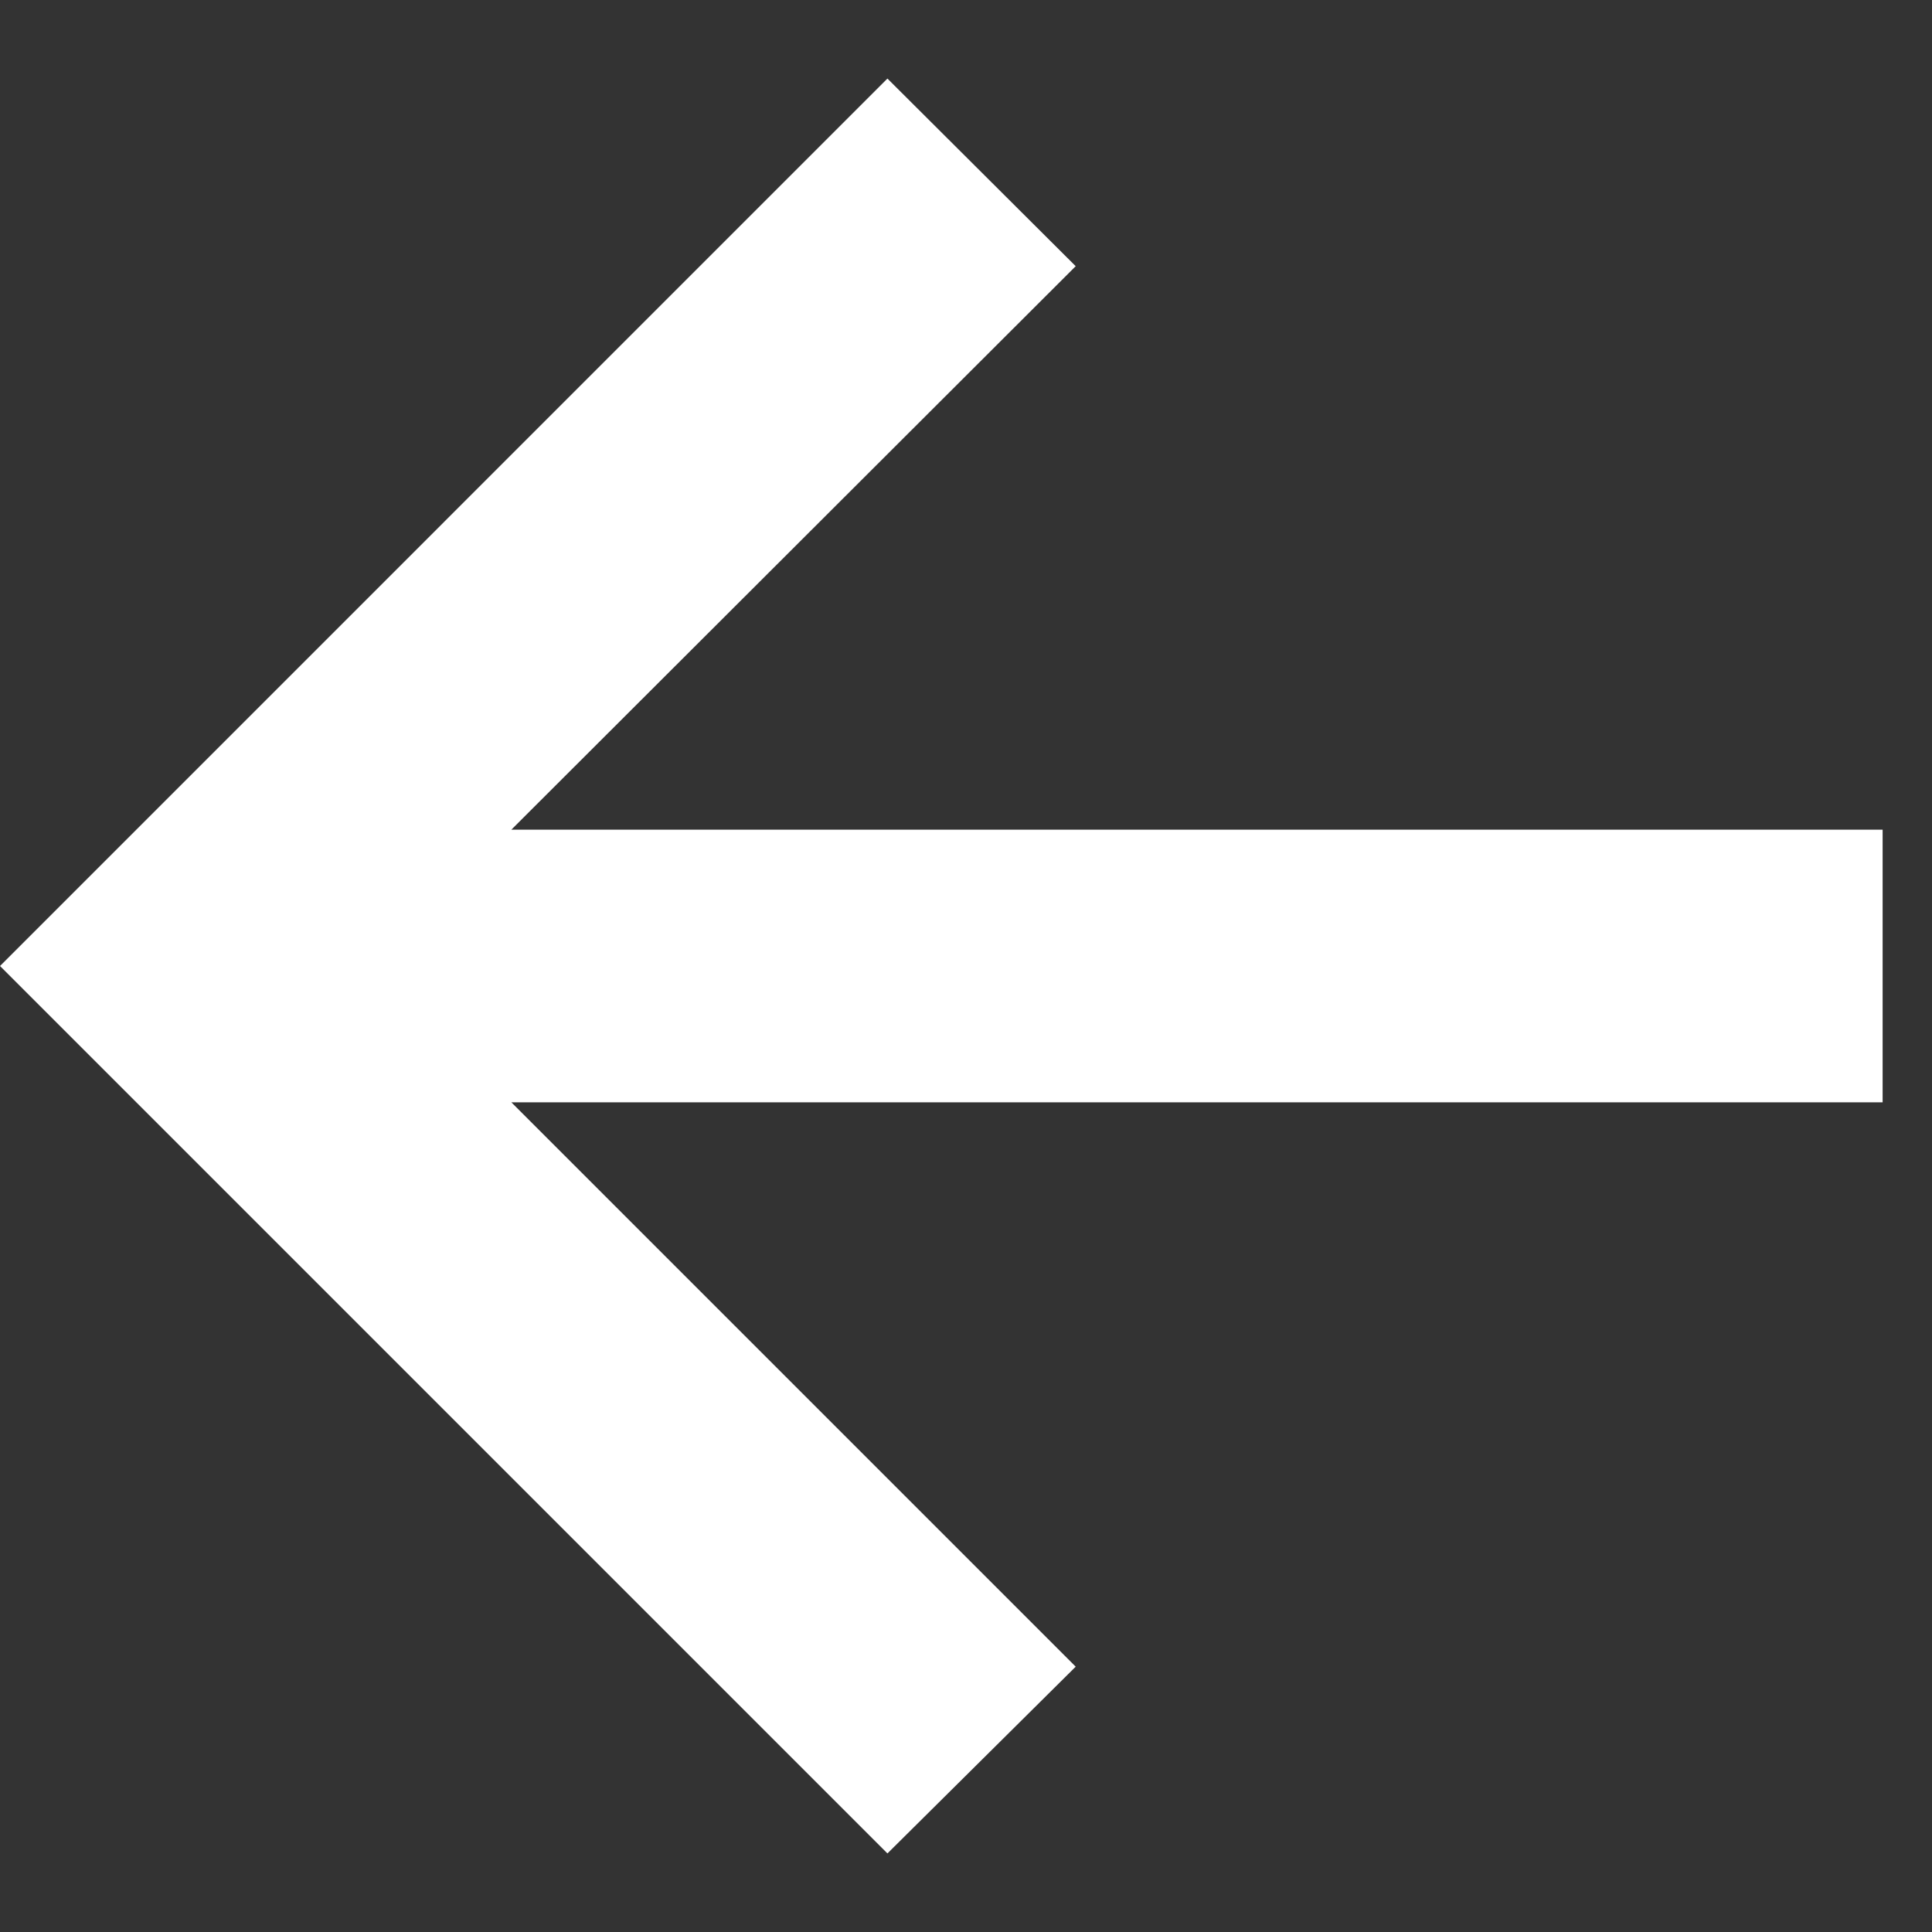
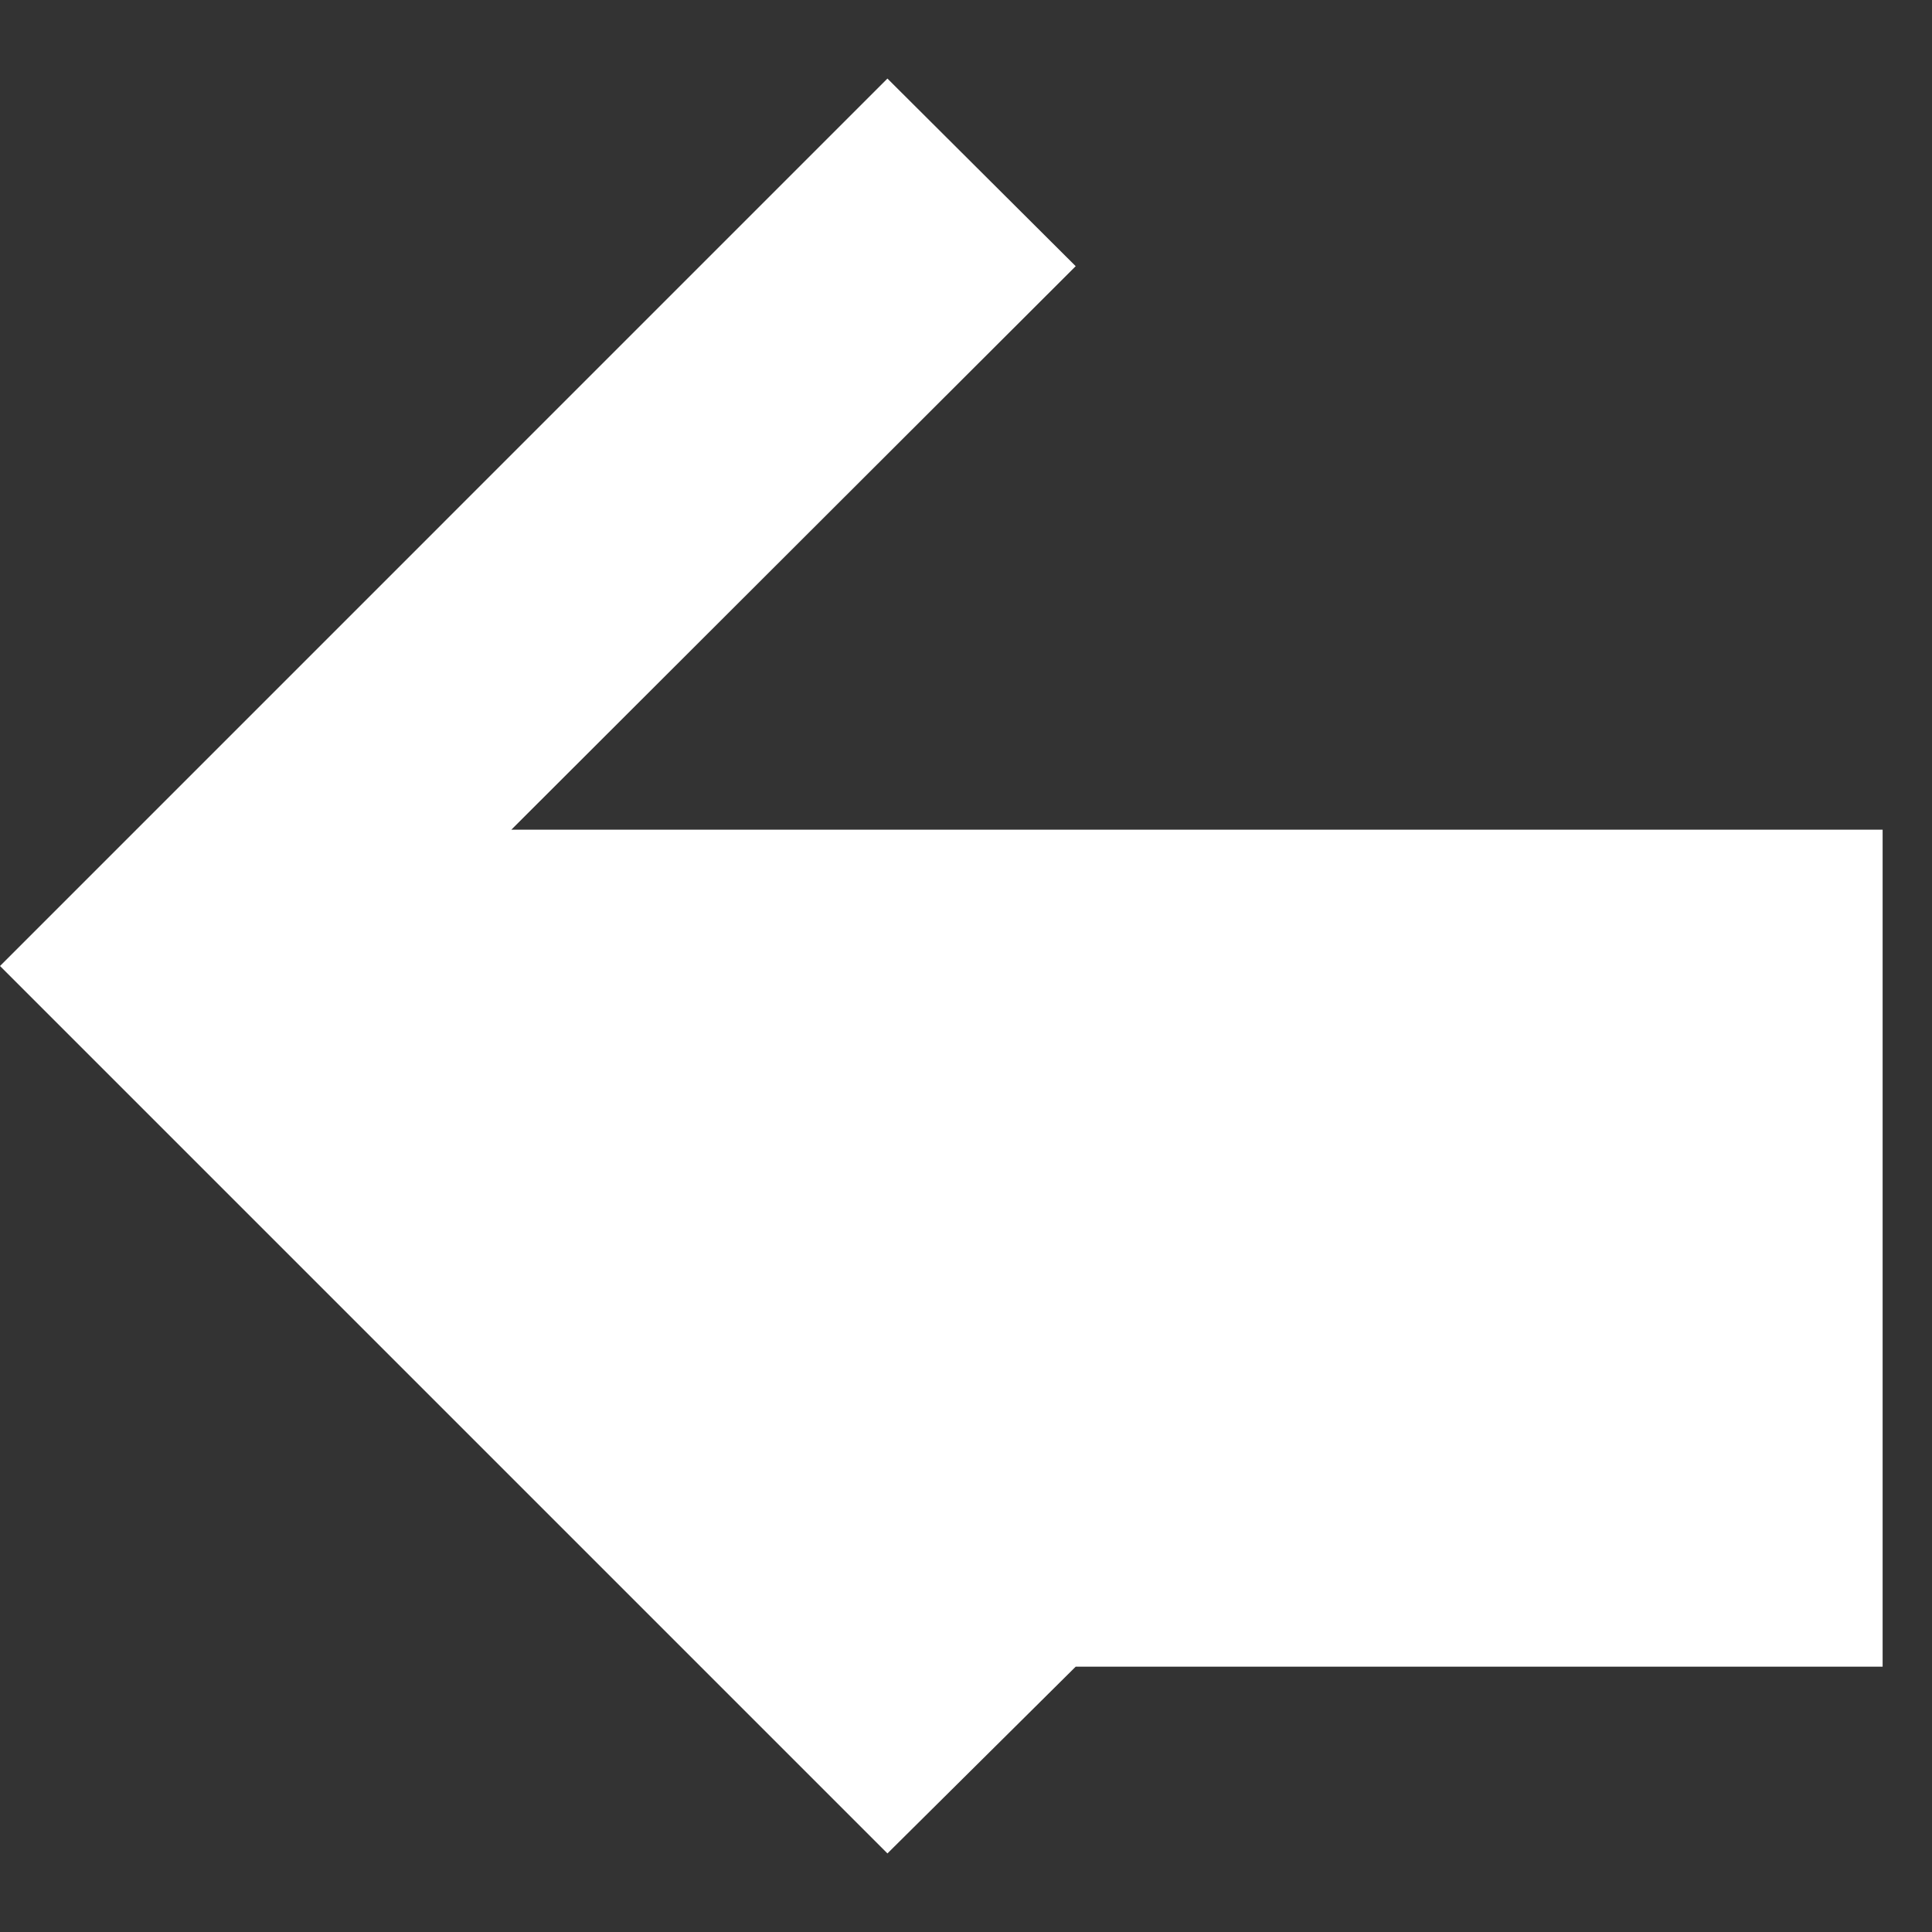
<svg xmlns="http://www.w3.org/2000/svg" width="9" height="9" viewBox="0 0 9 9" fill="none">
  <rect x="0" y="0" width="9" height="9" fill="#333333" stroke="none" />
-   <path d="M4.134 8.634L5.011 7.764L2.382 5.135H8.77V3.865H2.382L5.011 1.24L4.134 0.366L1.14441e-05 4.5L4.134 8.634Z" fill="white" />
+   <path d="M4.134 8.634L5.011 7.764H8.77V3.865H2.382L5.011 1.24L4.134 0.366L1.14441e-05 4.5L4.134 8.634Z" fill="white" />
</svg>